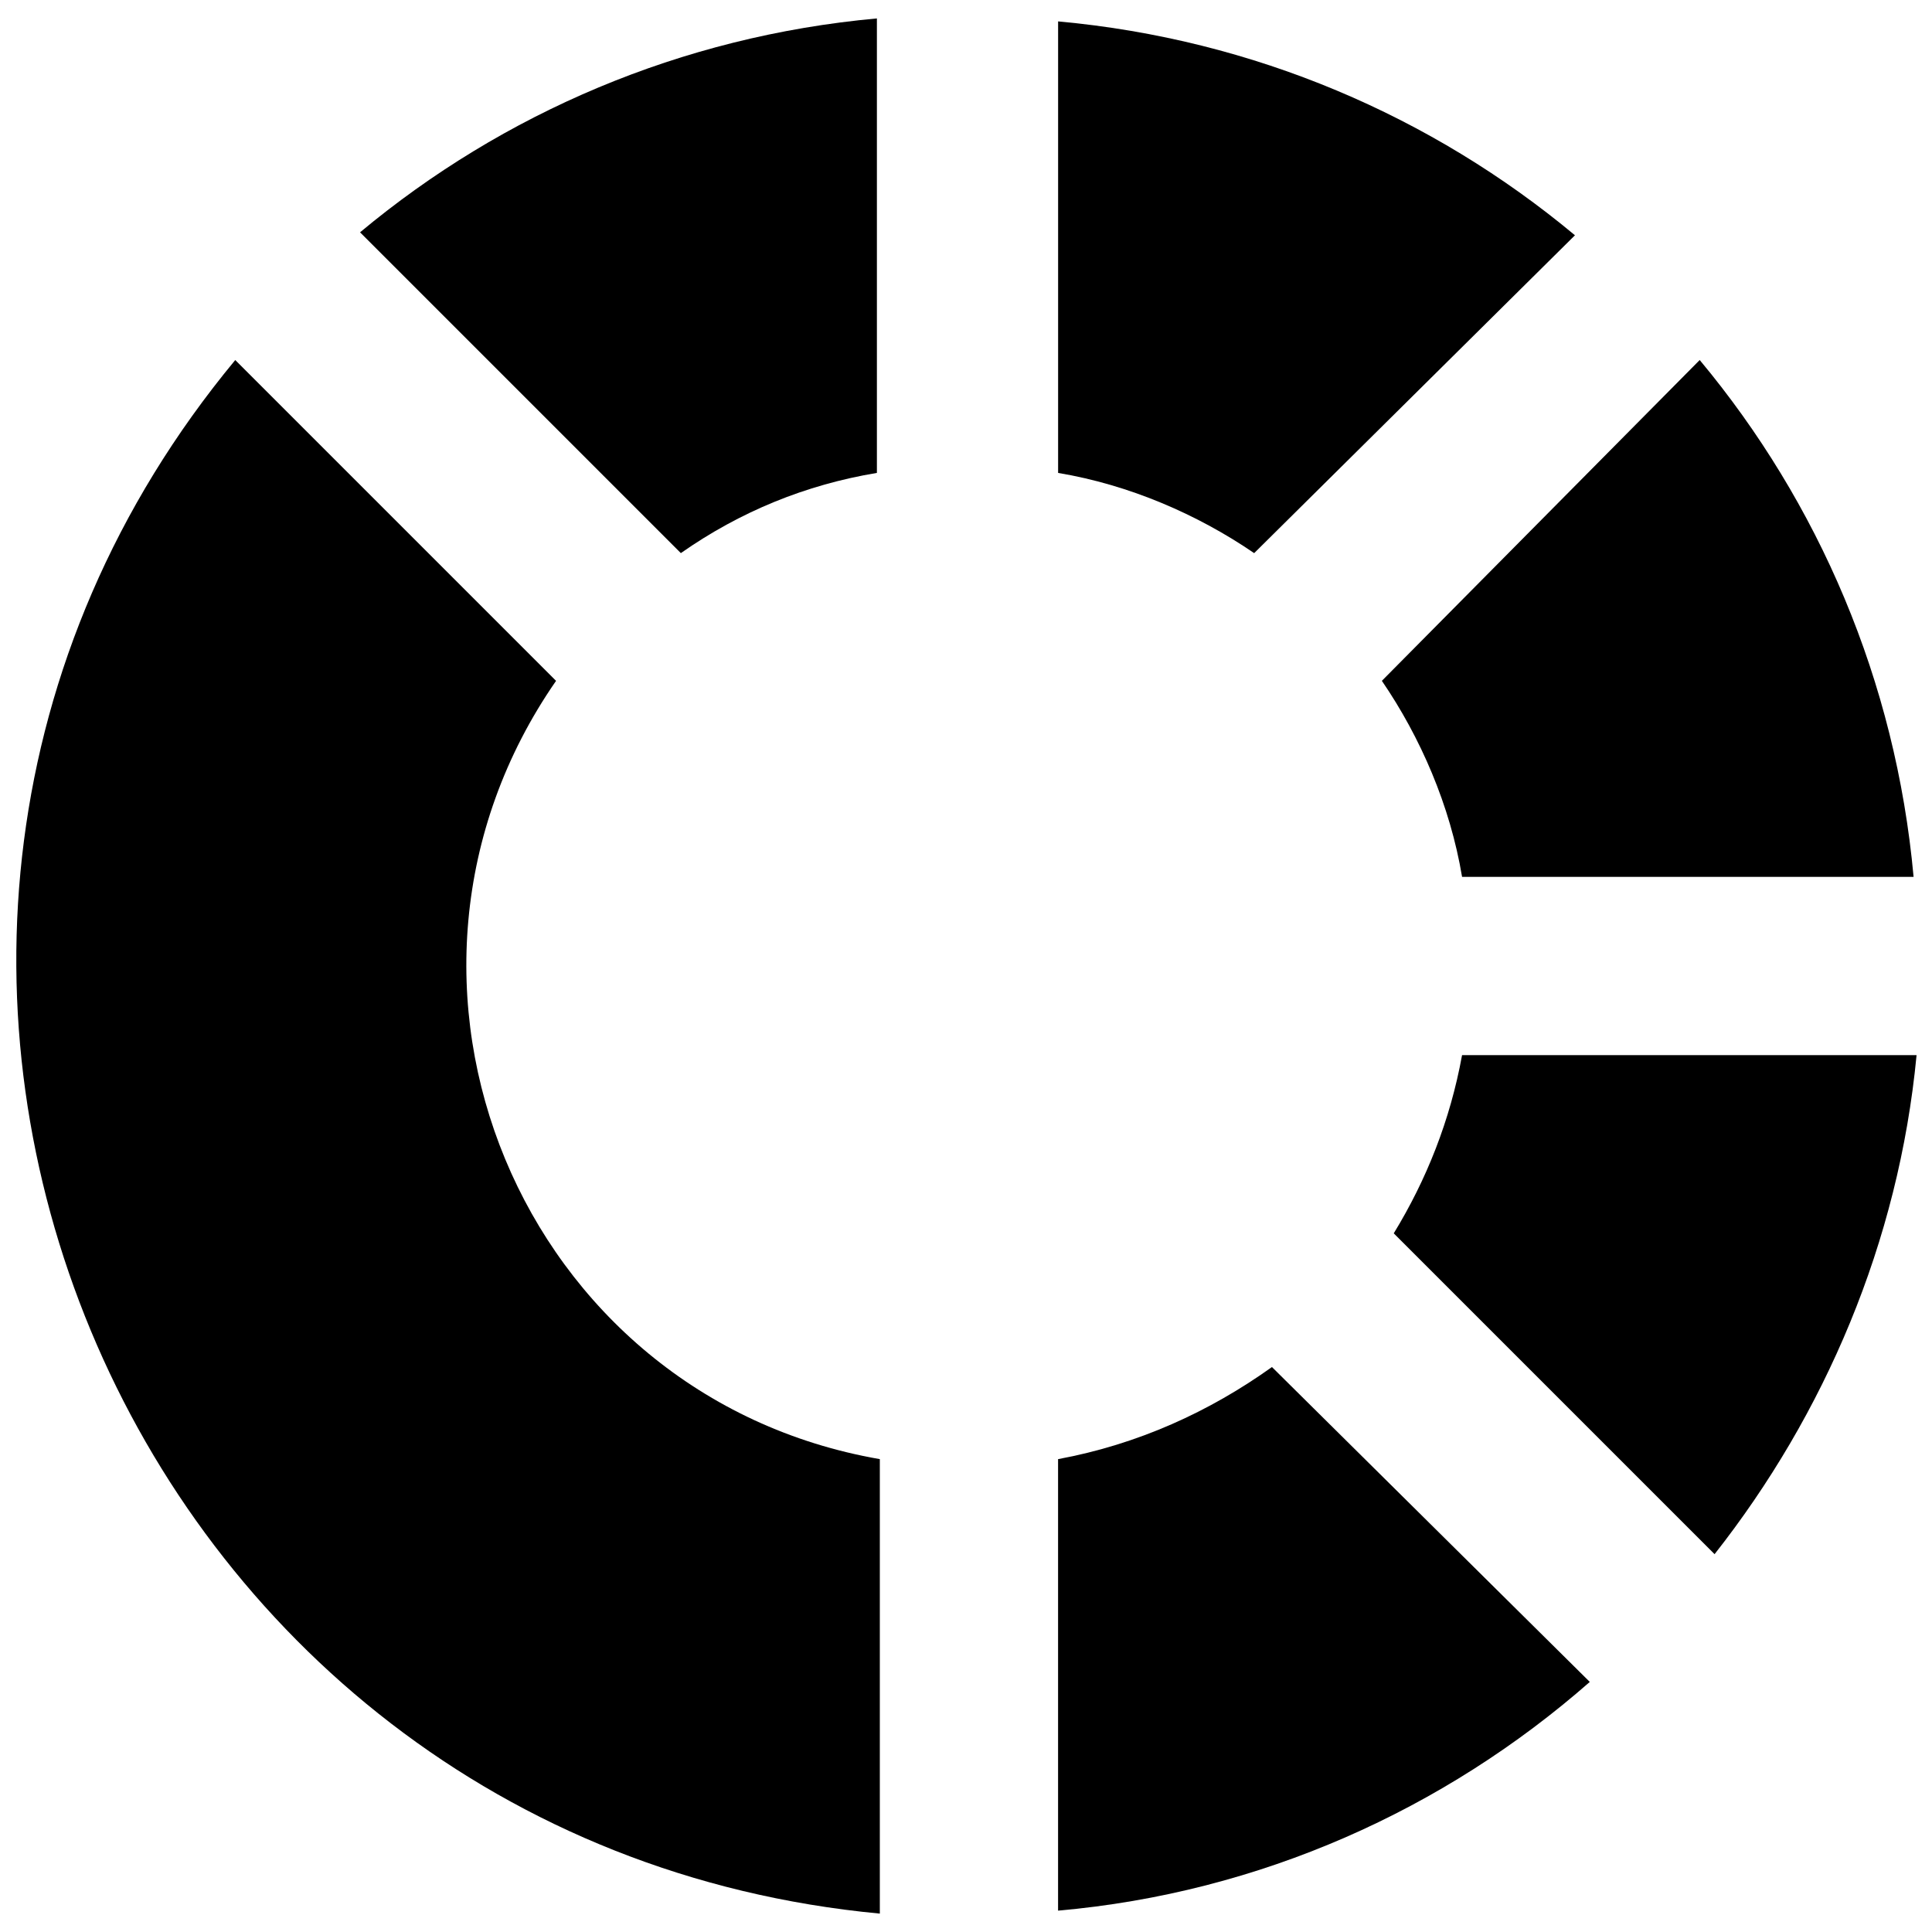
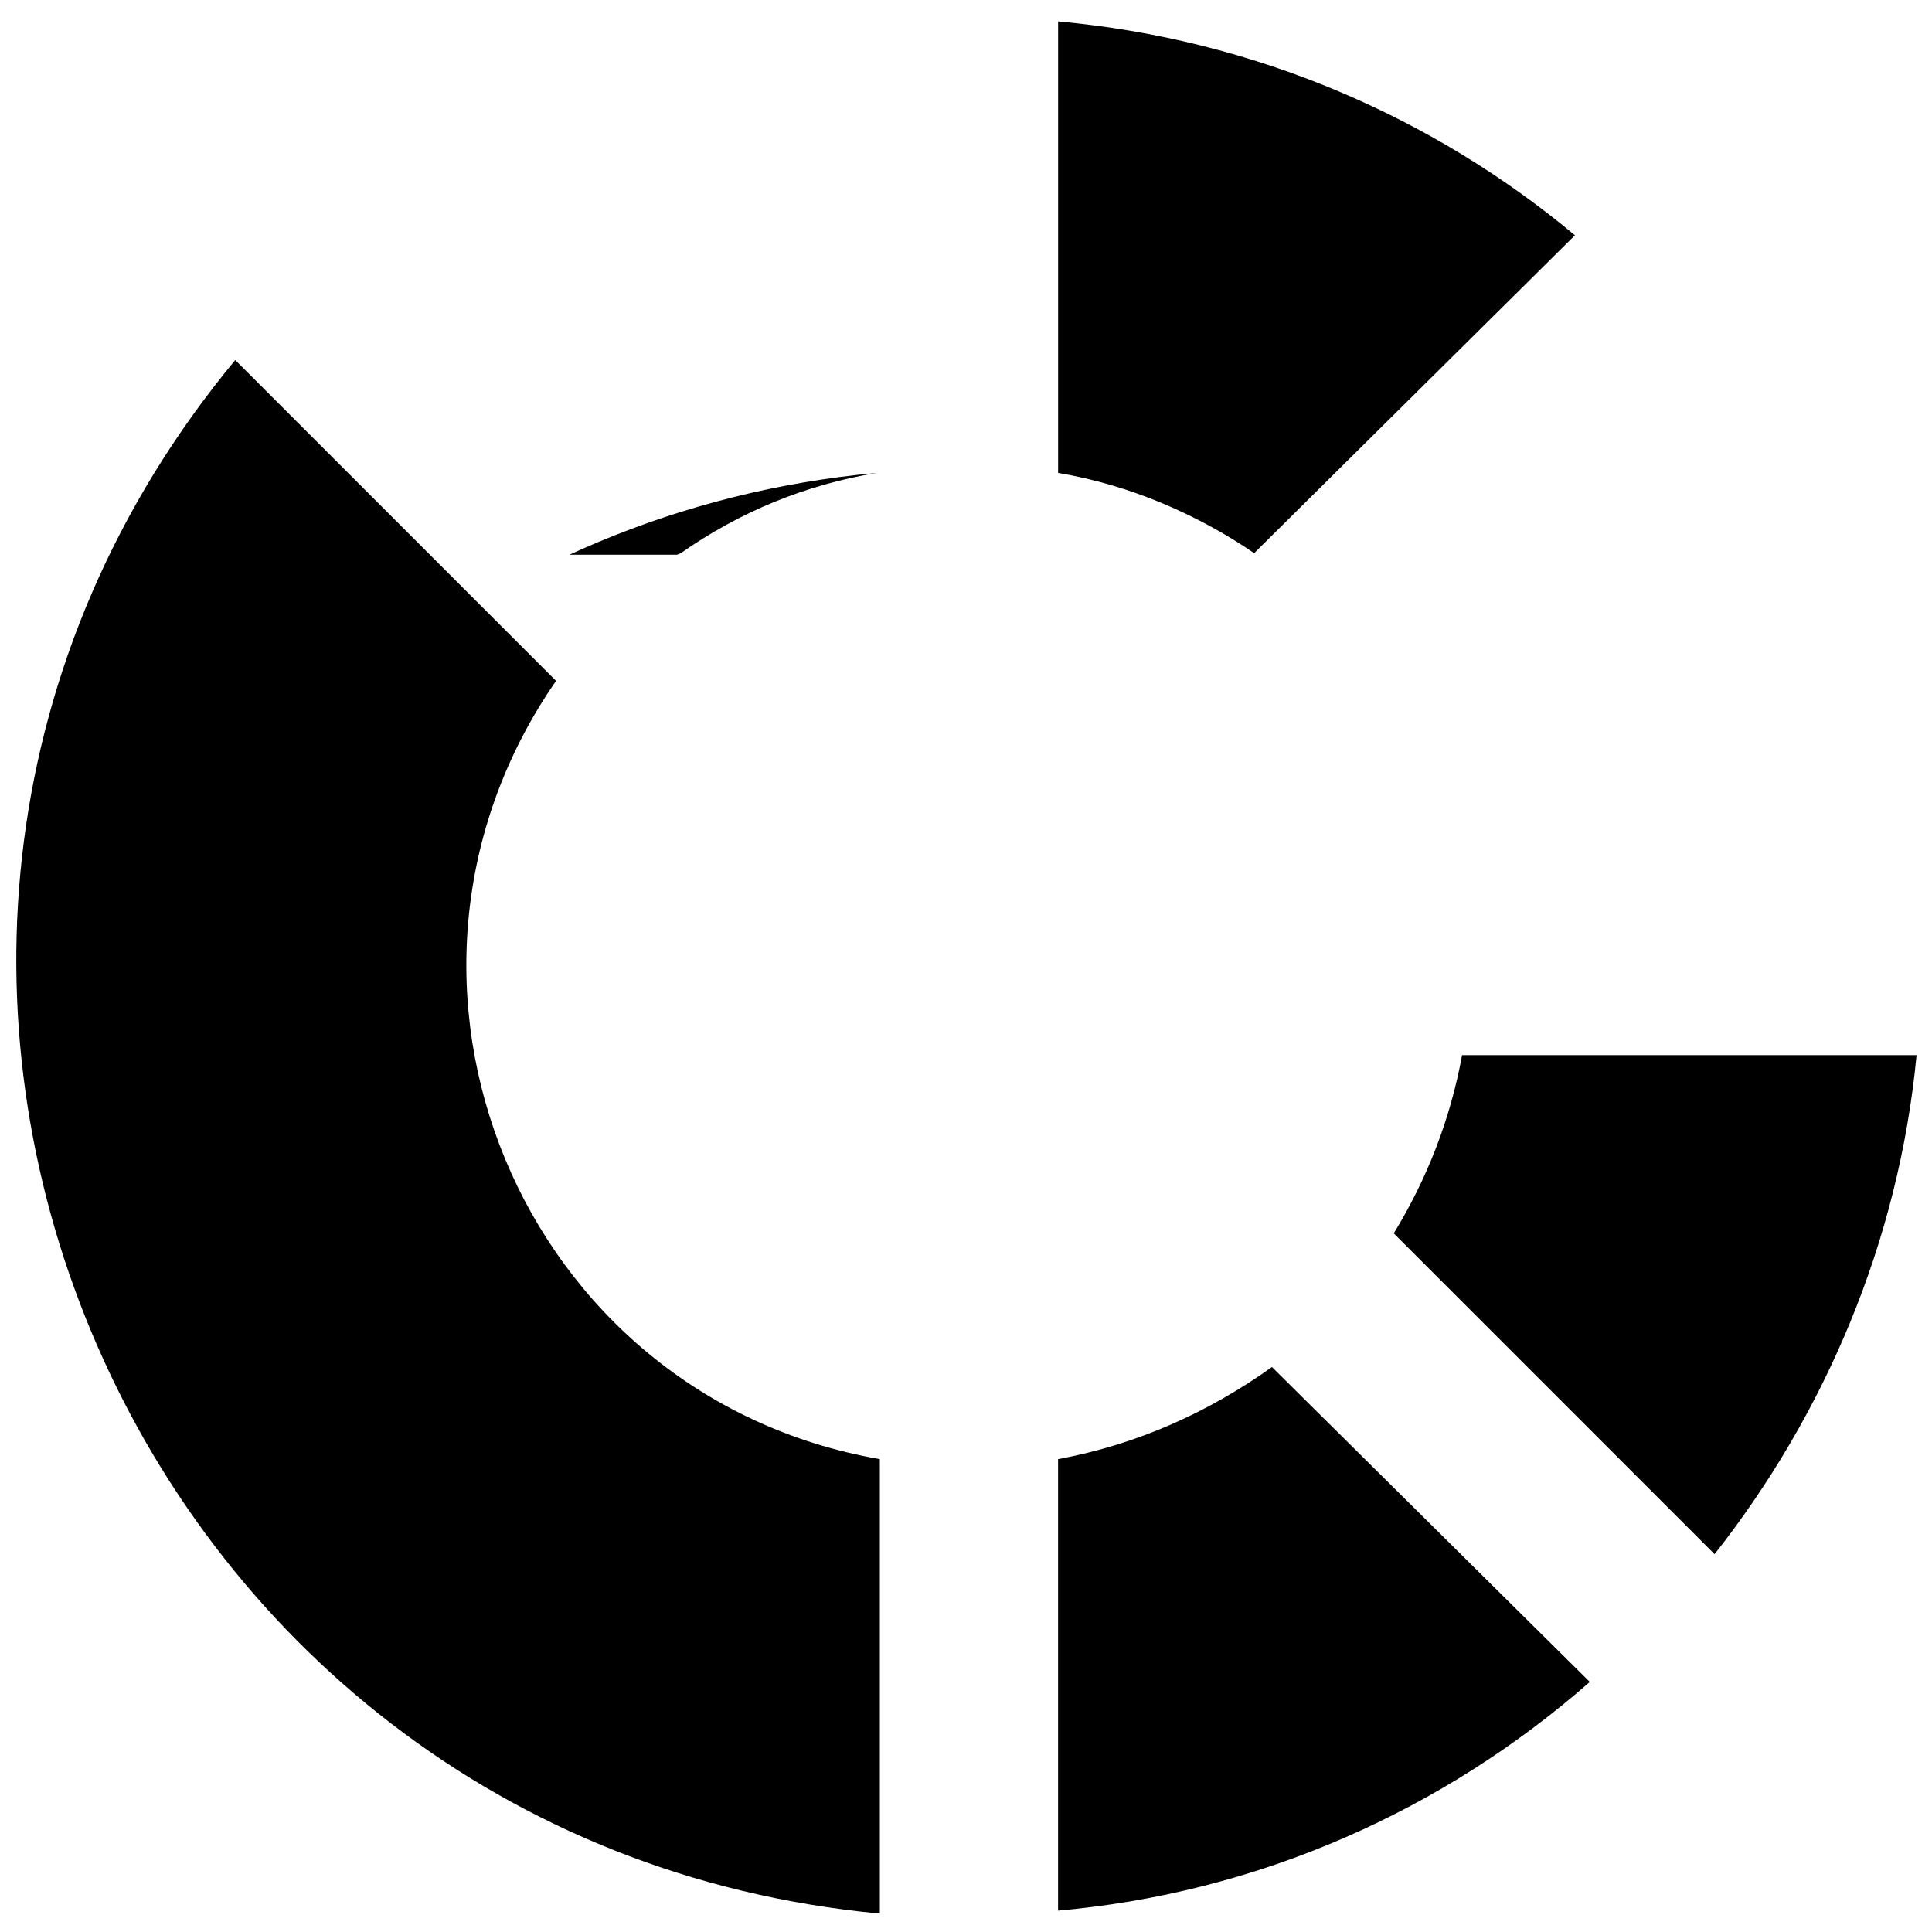
<svg xmlns="http://www.w3.org/2000/svg" width="800px" height="800px" version="1.1" viewBox="144 144 512 512">
  <defs>
    <clipPath id="d">
      <path d="m239 148.09h138v142.91h-138z" />
    </clipPath>
    <clipPath id="c">
      <path d="m513 423h138.9v133h-138.9z" />
    </clipPath>
    <clipPath id="b">
-       <path d="m510 239h141.9v138h-141.9z" />
-     </clipPath>
+       </clipPath>
    <clipPath id="a">
      <path d="m148.09 239h229.91v412.9h-229.91z" />
    </clipPath>
  </defs>
  <g clip-path="url(#d)">
-     <path d="m324.43 290.58c15.742-11.02 33.062-18.105 51.957-21.254v-120.44c-51.957 4.723-99.188 25.191-136.97 56.68z" />
+     <path d="m324.43 290.58c15.742-11.02 33.062-18.105 51.957-21.254c-51.957 4.723-99.188 25.191-136.97 56.68z" />
  </g>
  <path d="m424.4 530.68v119.66c53.531-4.723 102.34-26.766 140.91-60.613l-84.23-83.449c-16.531 11.809-35.426 20.469-56.68 24.406z" />
  <path d="m561.38 206.35c-37.785-31.488-85.02-51.957-136.97-56.68v119.66c18.895 3.148 37 11.02 51.957 21.254z" />
  <g clip-path="url(#c)">
    <path d="m513.36 470.85 85.02 85.02c29.125-37 48.805-82.656 53.531-132.25l-120.45-0.004c-3.148 17.32-9.445 33.062-18.105 47.234z" />
  </g>
  <g clip-path="url(#b)">
    <path d="m531.46 376.38h119.66c-4.723-51.957-25.191-99.188-56.68-136.97l-84.23 85.016c10.234 14.957 18.105 33.062 21.254 51.957z" />
  </g>
  <g clip-path="url(#a)">
    <path d="m291.36 324.43-85.016-85.016c-129.1 155.86-29.914 392.81 170.82 411.71v-120.44c-95.25-16.531-140.91-126.74-85.805-206.25z" />
  </g>
</svg>